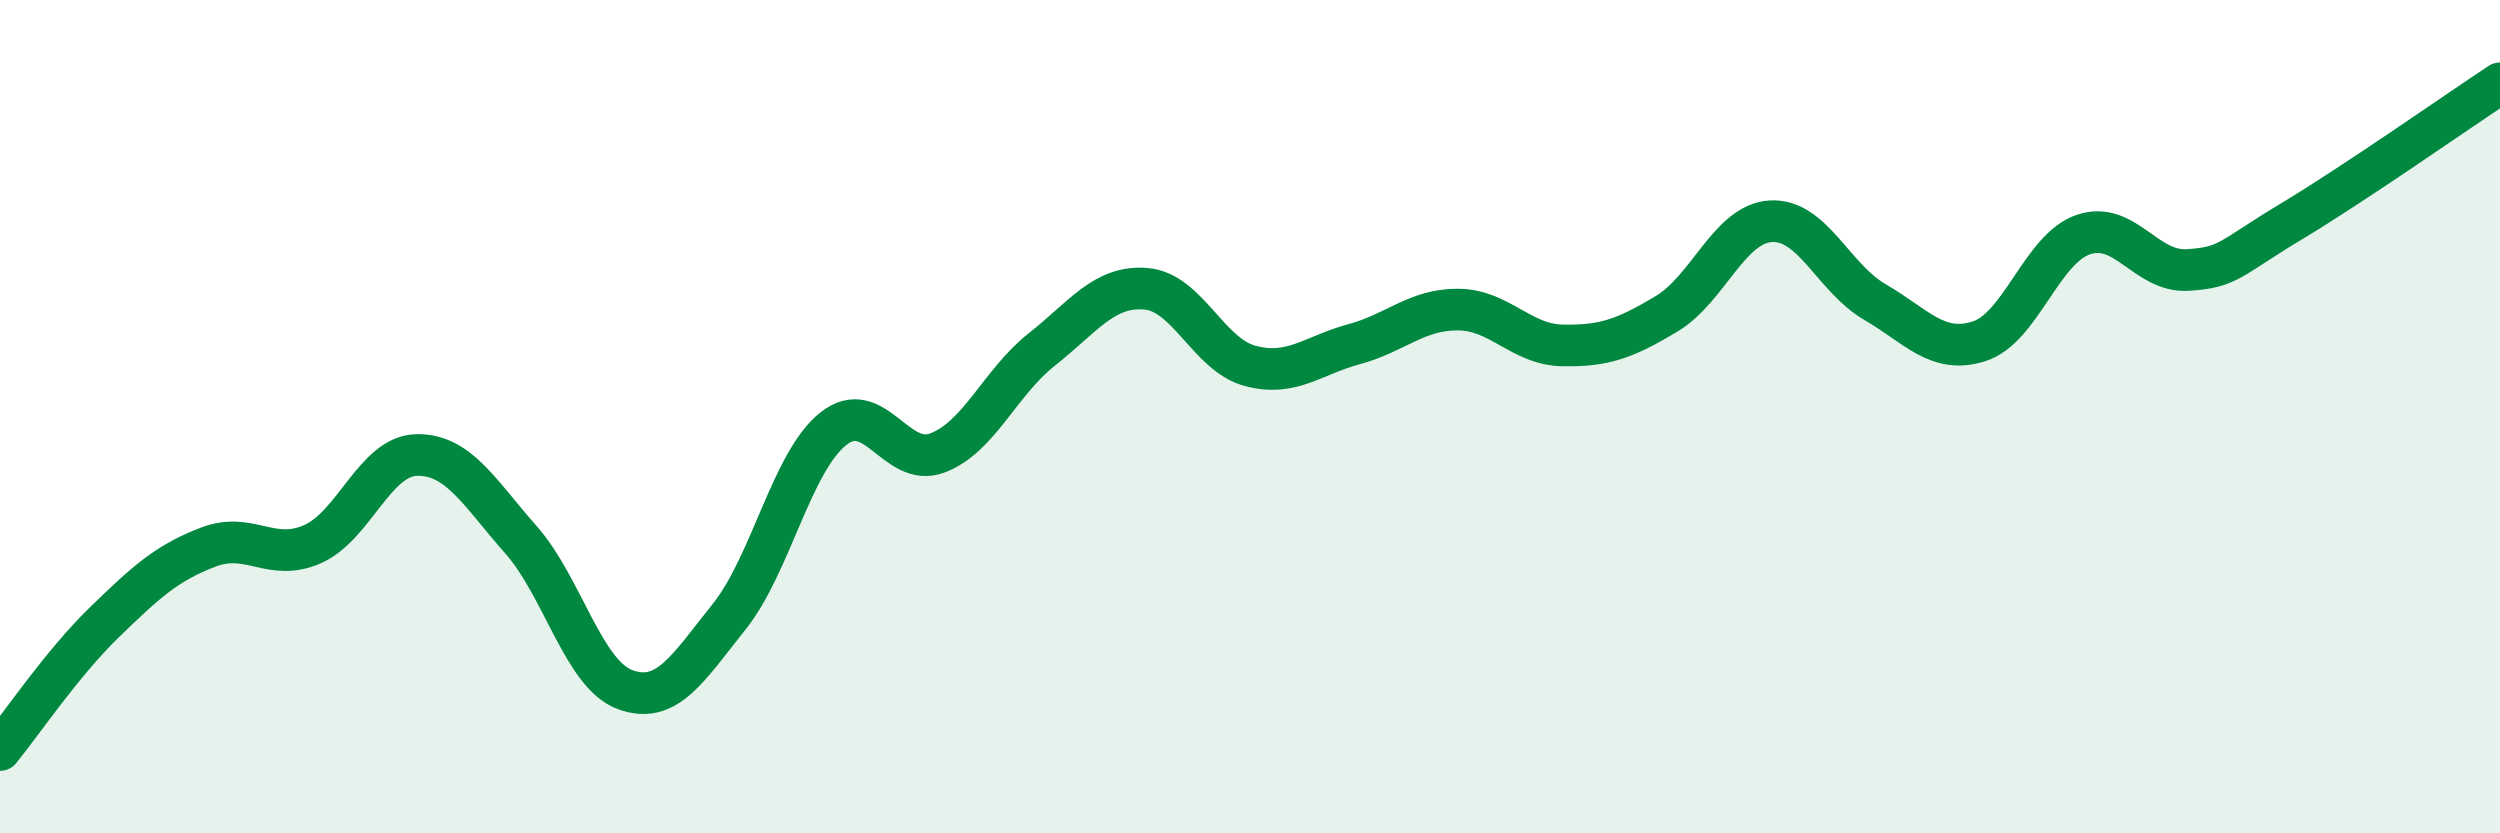
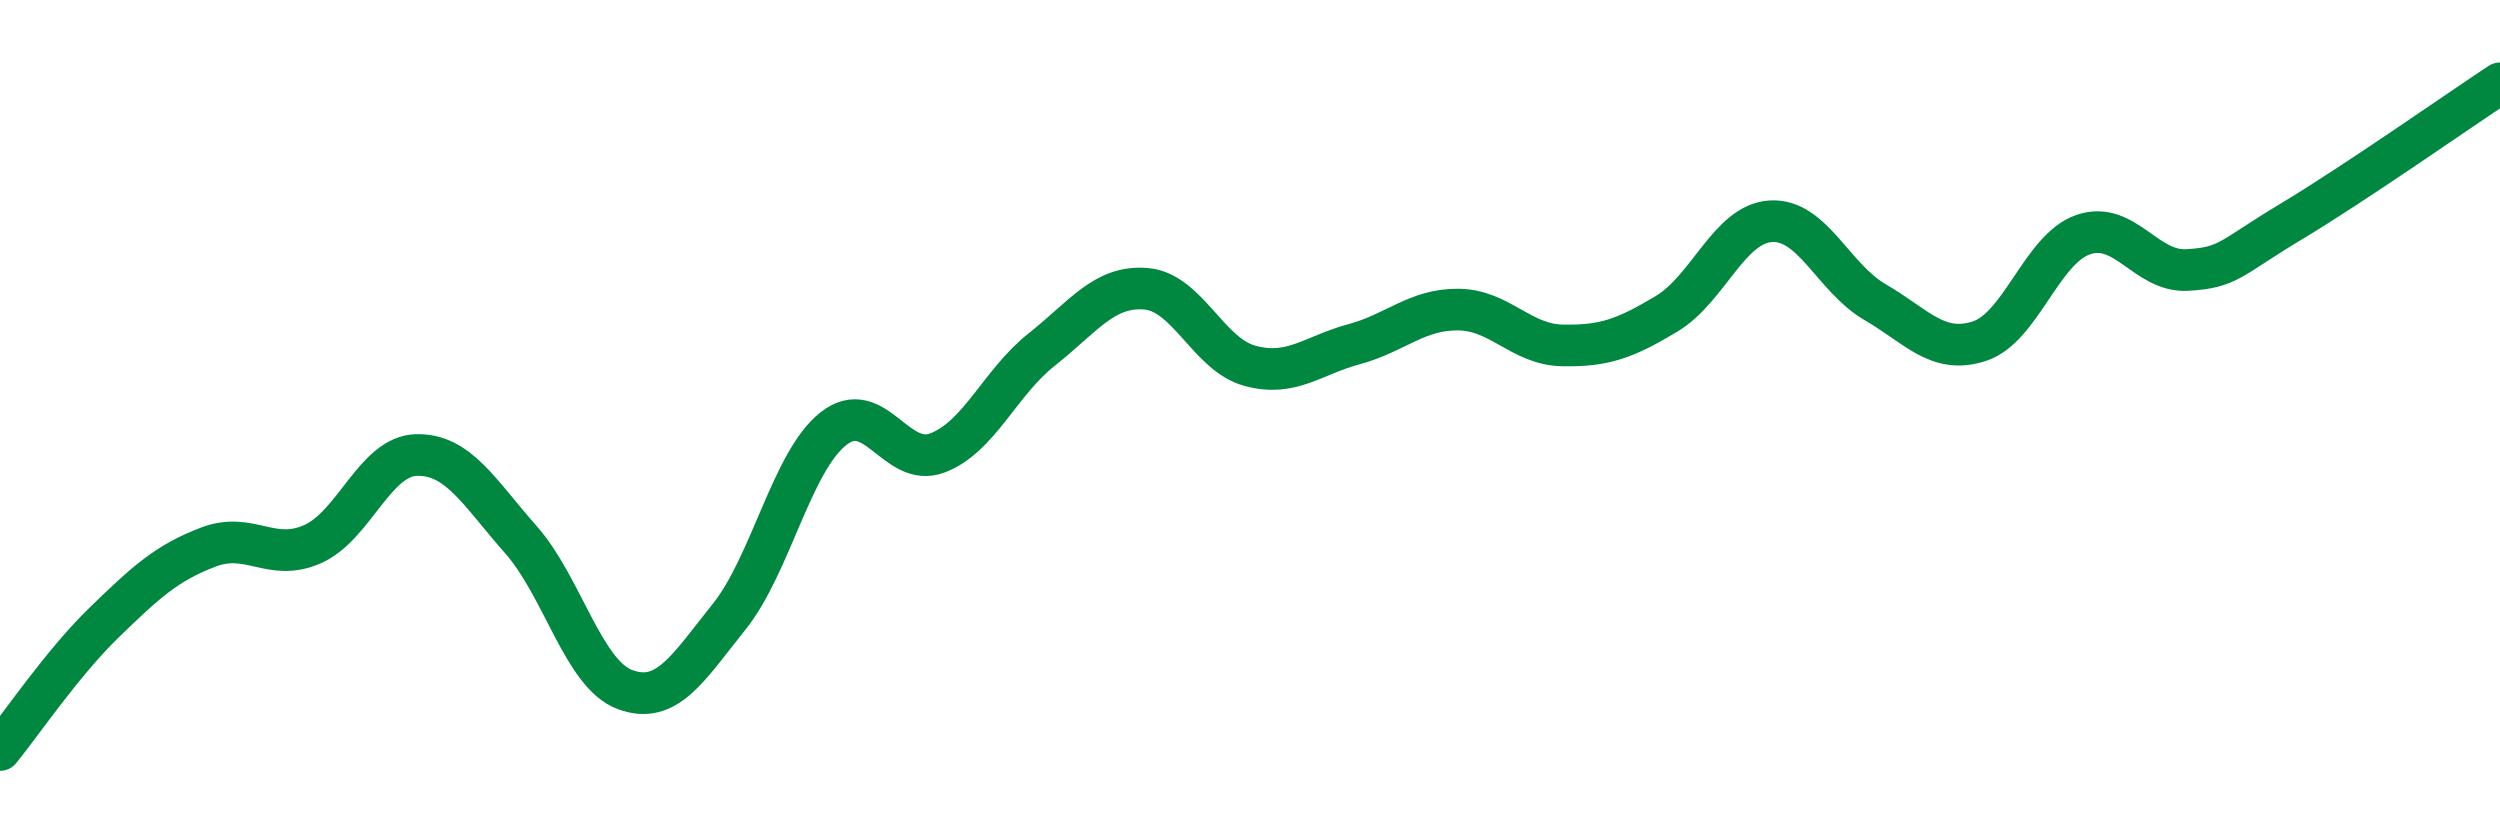
<svg xmlns="http://www.w3.org/2000/svg" width="60" height="20" viewBox="0 0 60 20">
-   <path d="M 0,18 C 0.5,17.39 1.5,15.91 2.5,14.94 C 3.5,13.97 4,13.51 5,13.13 C 6,12.75 6.5,13.5 7.5,13.06 C 8.5,12.62 9,10.94 10,10.92 C 11,10.9 11.5,11.82 12.5,12.95 C 13.5,14.08 14,16.18 15,16.55 C 16,16.92 16.5,16.05 17.5,14.8 C 18.5,13.55 19,11.08 20,10.29 C 21,9.5 21.5,11.25 22.5,10.87 C 23.5,10.49 24,9.18 25,8.39 C 26,7.6 26.5,6.85 27.5,6.93 C 28.5,7.01 29,8.51 30,8.78 C 31,9.05 31.5,8.53 32.5,8.26 C 33.5,7.99 34,7.42 35,7.43 C 36,7.44 36.5,8.27 37.5,8.29 C 38.5,8.31 39,8.13 40,7.53 C 41,6.93 41.5,5.37 42.5,5.31 C 43.5,5.25 44,6.67 45,7.25 C 46,7.83 46.5,8.51 47.5,8.19 C 48.5,7.87 49,5.97 50,5.63 C 51,5.29 51.5,6.54 52.5,6.48 C 53.5,6.42 53.5,6.21 55,5.31 C 56.5,4.41 59,2.66 60,2L60 20L0 20Z" fill="#008740" opacity="0.1" stroke-linecap="round" stroke-linejoin="round" />
  <path d="M 0,18 C 0.5,17.39 1.5,15.91 2.5,14.94 C 3.5,13.97 4,13.51 5,13.13 C 6,12.75 6.5,13.5 7.5,13.06 C 8.5,12.62 9,10.94 10,10.92 C 11,10.9 11.5,11.82 12.5,12.95 C 13.5,14.08 14,16.18 15,16.55 C 16,16.92 16.5,16.05 17.5,14.8 C 18.5,13.55 19,11.08 20,10.29 C 21,9.5 21.5,11.25 22.5,10.87 C 23.5,10.49 24,9.18 25,8.39 C 26,7.6 26.5,6.85 27.5,6.93 C 28.5,7.01 29,8.51 30,8.78 C 31,9.05 31.5,8.53 32.5,8.26 C 33.5,7.99 34,7.42 35,7.43 C 36,7.44 36.5,8.27 37.5,8.29 C 38.5,8.31 39,8.13 40,7.53 C 41,6.93 41.5,5.37 42.5,5.31 C 43.5,5.25 44,6.67 45,7.25 C 46,7.83 46.5,8.51 47.5,8.19 C 48.5,7.87 49,5.97 50,5.63 C 51,5.29 51.5,6.54 52.5,6.48 C 53.5,6.42 53.5,6.21 55,5.31 C 56.5,4.41 59,2.66 60,2" stroke="#008740" stroke-width="1" fill="none" stroke-linecap="round" stroke-linejoin="round" />
</svg>